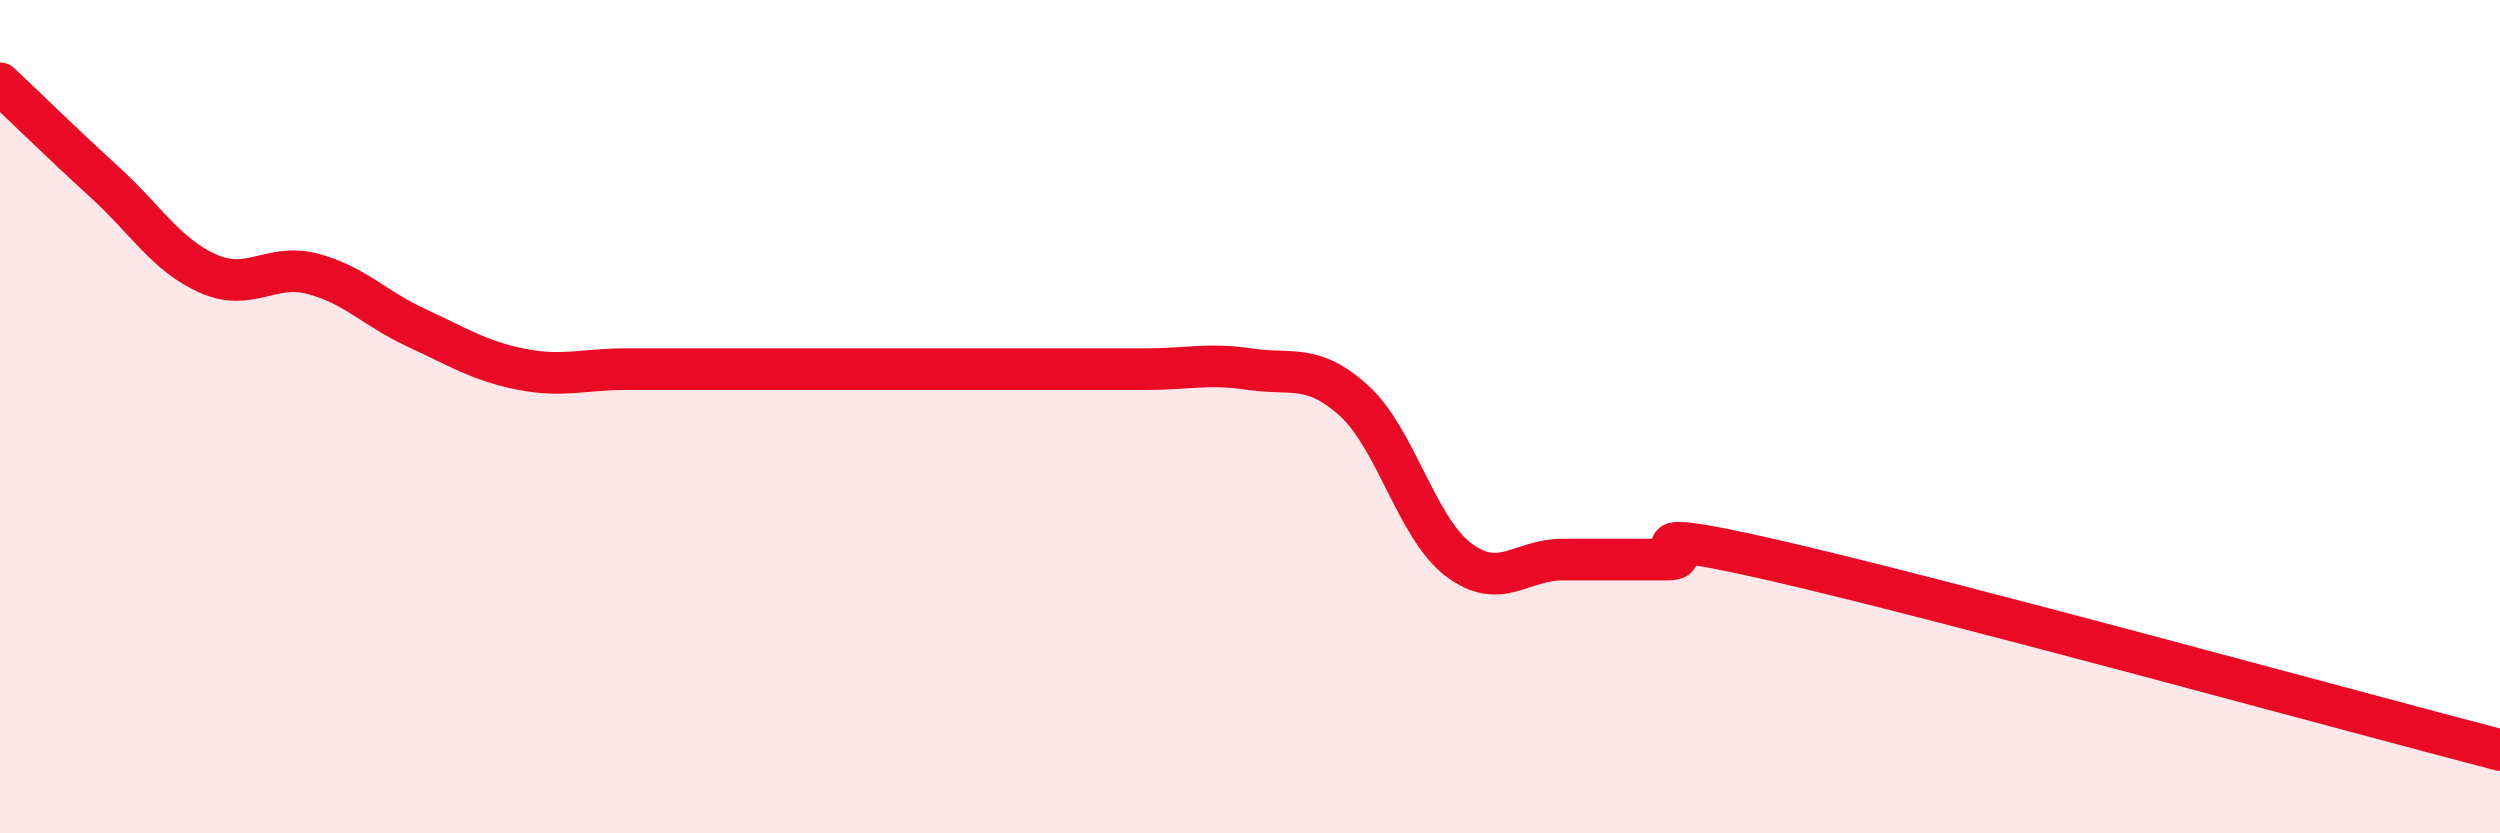
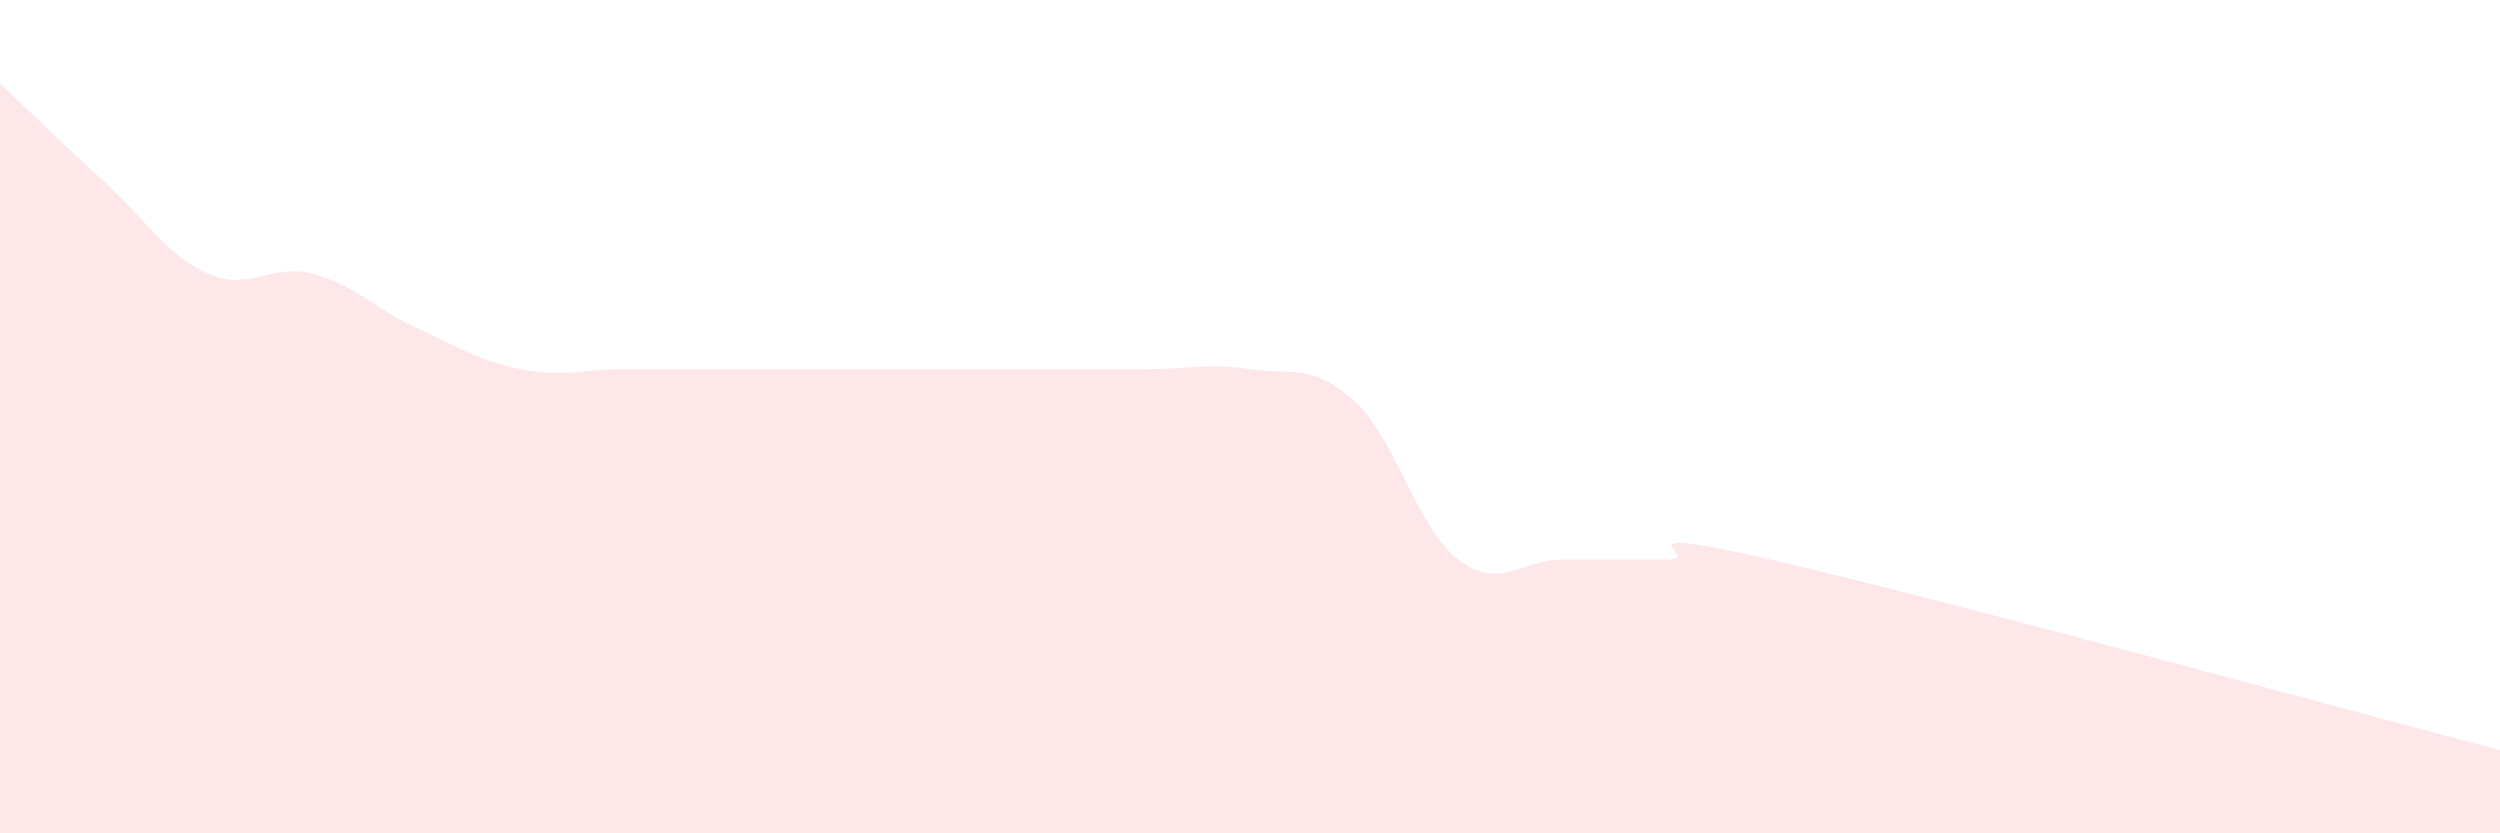
<svg xmlns="http://www.w3.org/2000/svg" width="60" height="20" viewBox="0 0 60 20">
  <path d="M 0,2 C 0.5,2.47 1.5,3.45 2.5,4.36 C 3.5,5.27 4,6.13 5,6.57 C 6,7.01 6.5,6.31 7.5,6.57 C 8.5,6.83 9,7.41 10,7.87 C 11,8.33 11.5,8.66 12.5,8.86 C 13.5,9.06 14,8.86 15,8.86 C 16,8.86 16.5,8.86 17.5,8.86 C 18.5,8.86 19,8.86 20,8.86 C 21,8.86 21.5,8.86 22.5,8.86 C 23.5,8.86 24,8.86 25,8.86 C 26,8.86 26.5,8.86 27.5,8.86 C 28.5,8.86 29,8.71 30,8.86 C 31,9.01 31.5,8.71 32.5,9.62 C 33.5,10.53 34,12.67 35,13.43 C 36,14.19 36.5,13.43 37.5,13.43 C 38.5,13.43 39,13.43 40,13.43 C 41,13.43 38.5,12.52 42.5,13.43 C 46.5,14.34 56.5,17.09 60,18L60 20L0 20Z" fill="#EB0A25" opacity="0.1" stroke-linecap="round" stroke-linejoin="round" />
-   <path d="M 0,2 C 0.5,2.47 1.5,3.45 2.5,4.36 C 3.5,5.27 4,6.13 5,6.57 C 6,7.01 6.5,6.31 7.5,6.57 C 8.5,6.83 9,7.41 10,7.87 C 11,8.33 11.5,8.66 12.5,8.86 C 13.5,9.06 14,8.86 15,8.86 C 16,8.86 16.5,8.86 17.5,8.86 C 18.5,8.86 19,8.86 20,8.86 C 21,8.86 21.5,8.86 22.5,8.86 C 23.5,8.86 24,8.86 25,8.86 C 26,8.86 26.5,8.86 27.5,8.86 C 28.5,8.86 29,8.71 30,8.86 C 31,9.01 31.5,8.71 32.5,9.62 C 33.5,10.53 34,12.67 35,13.43 C 36,14.19 36.5,13.43 37.5,13.43 C 38.5,13.43 39,13.43 40,13.43 C 41,13.43 38.5,12.52 42.5,13.43 C 46.5,14.34 56.5,17.09 60,18" stroke="#EB0A25" stroke-width="1" fill="none" stroke-linecap="round" stroke-linejoin="round" />
</svg>